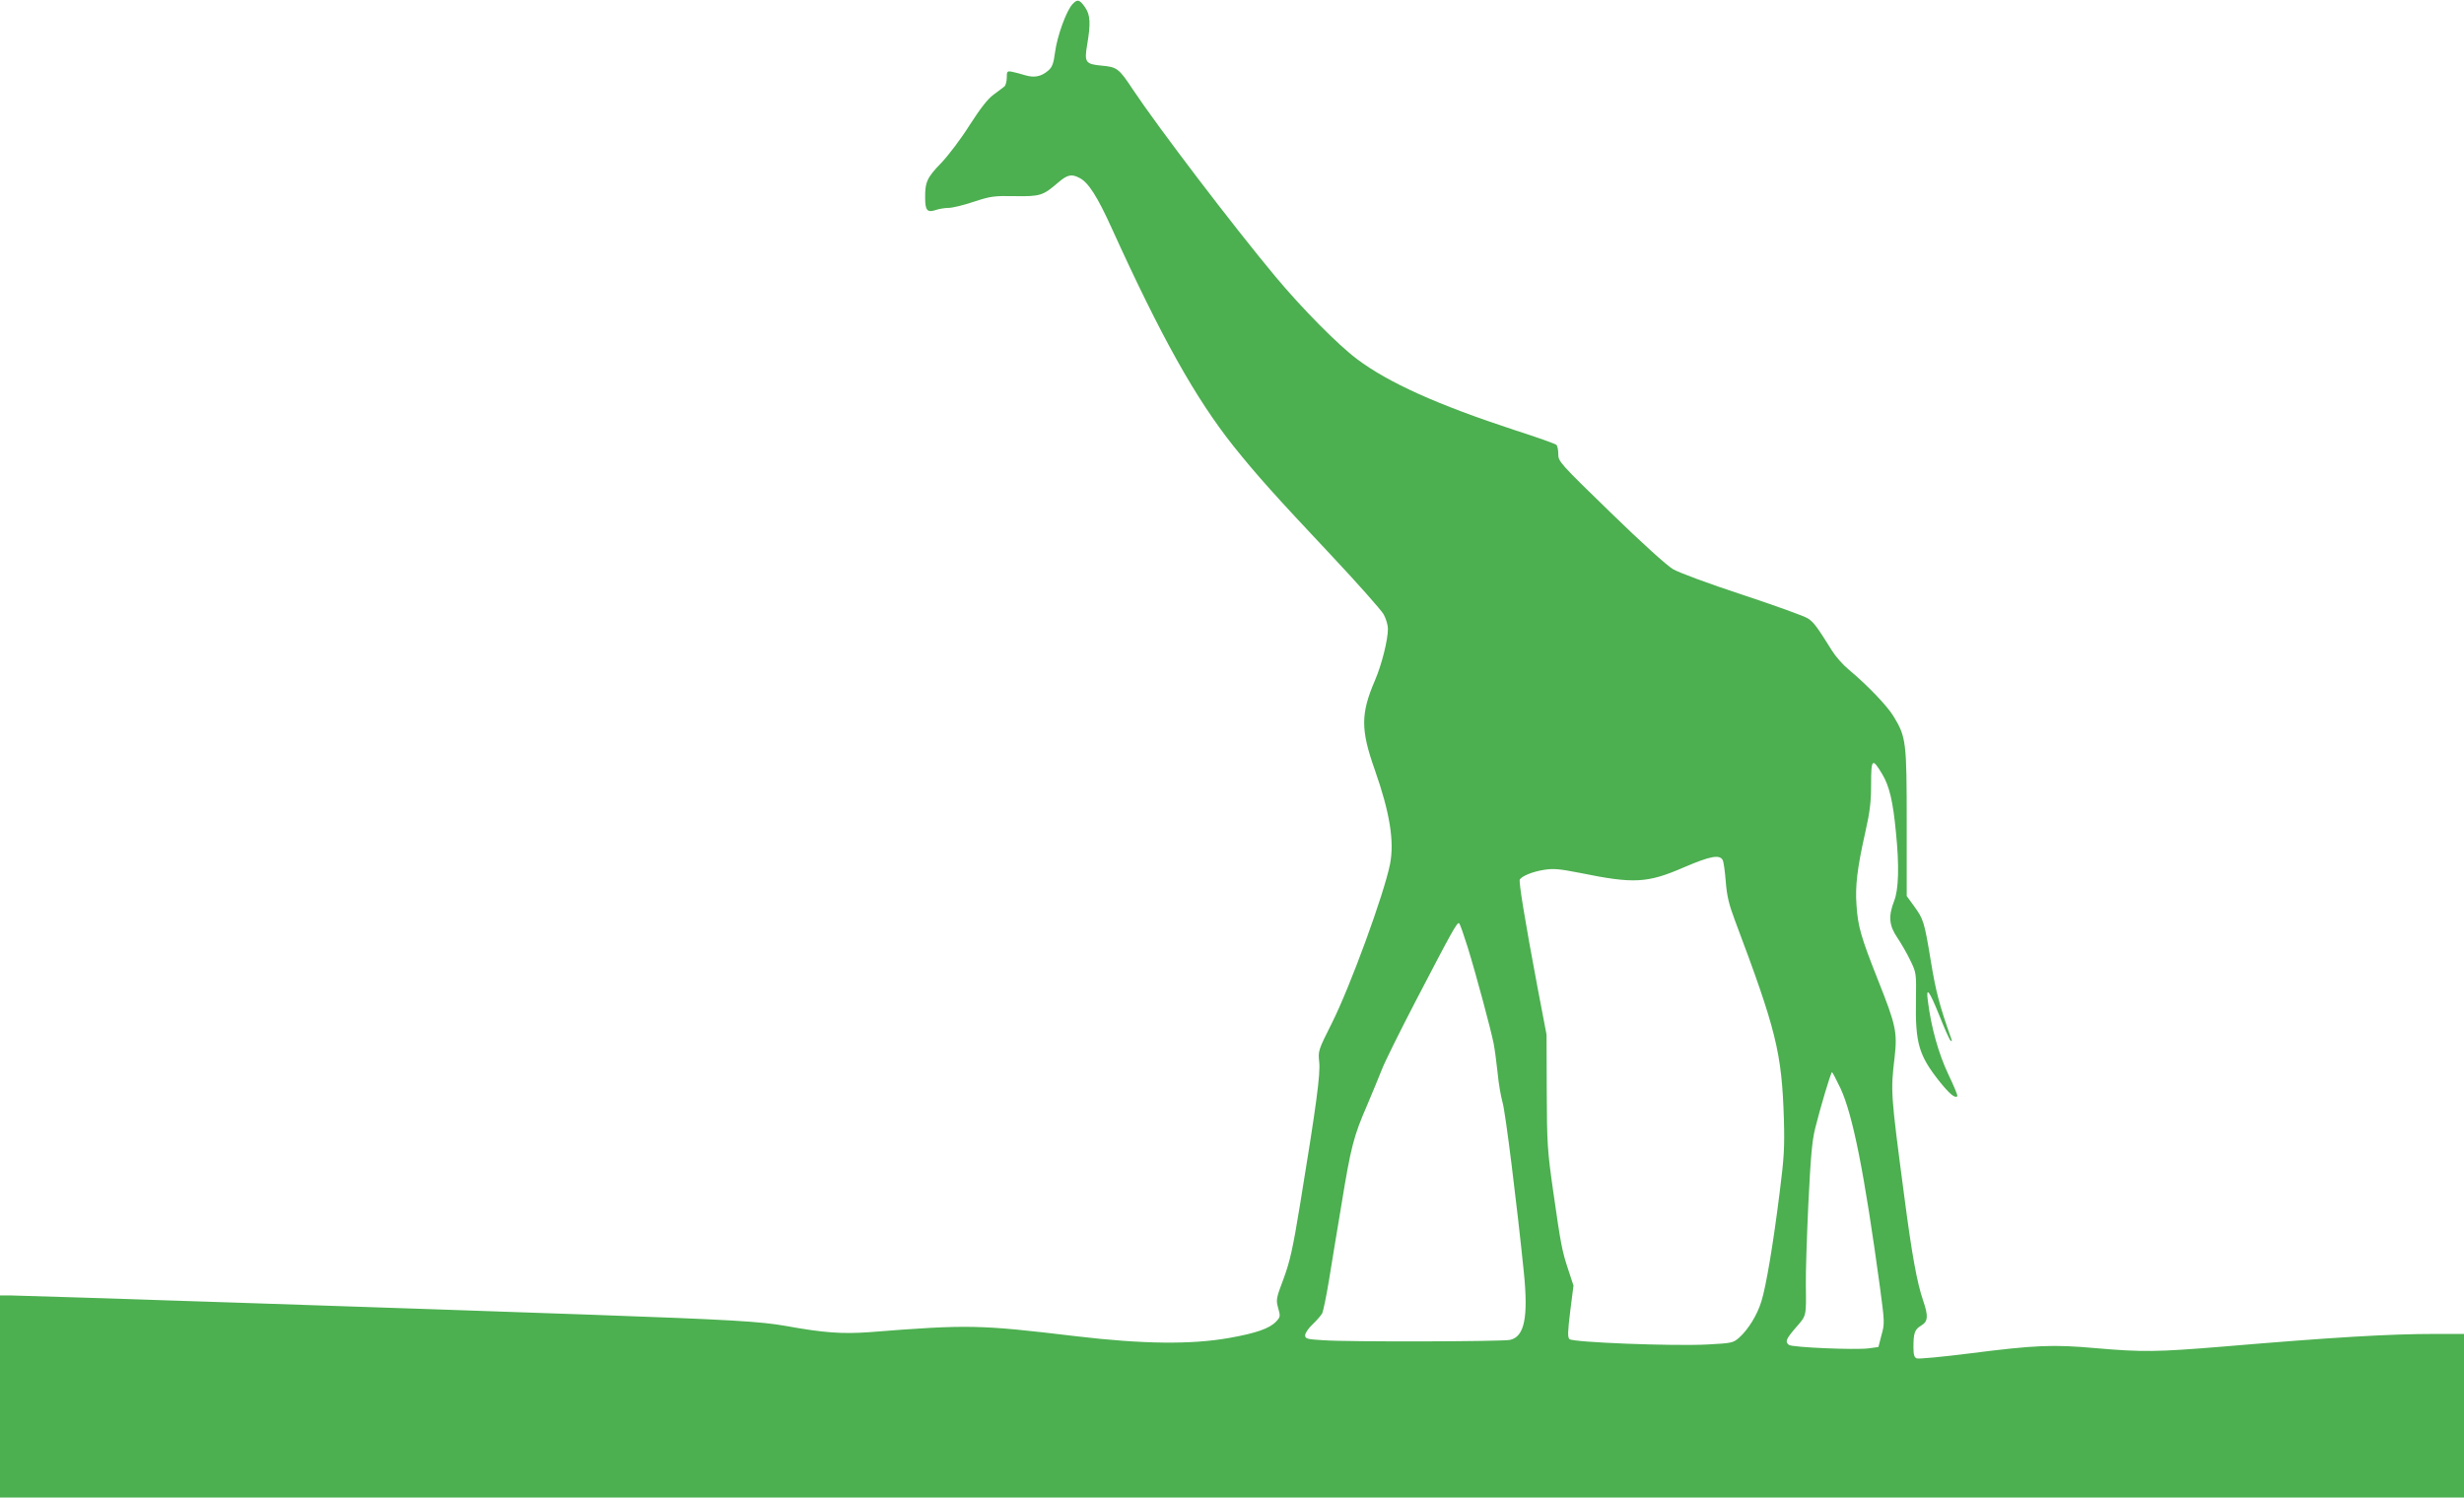
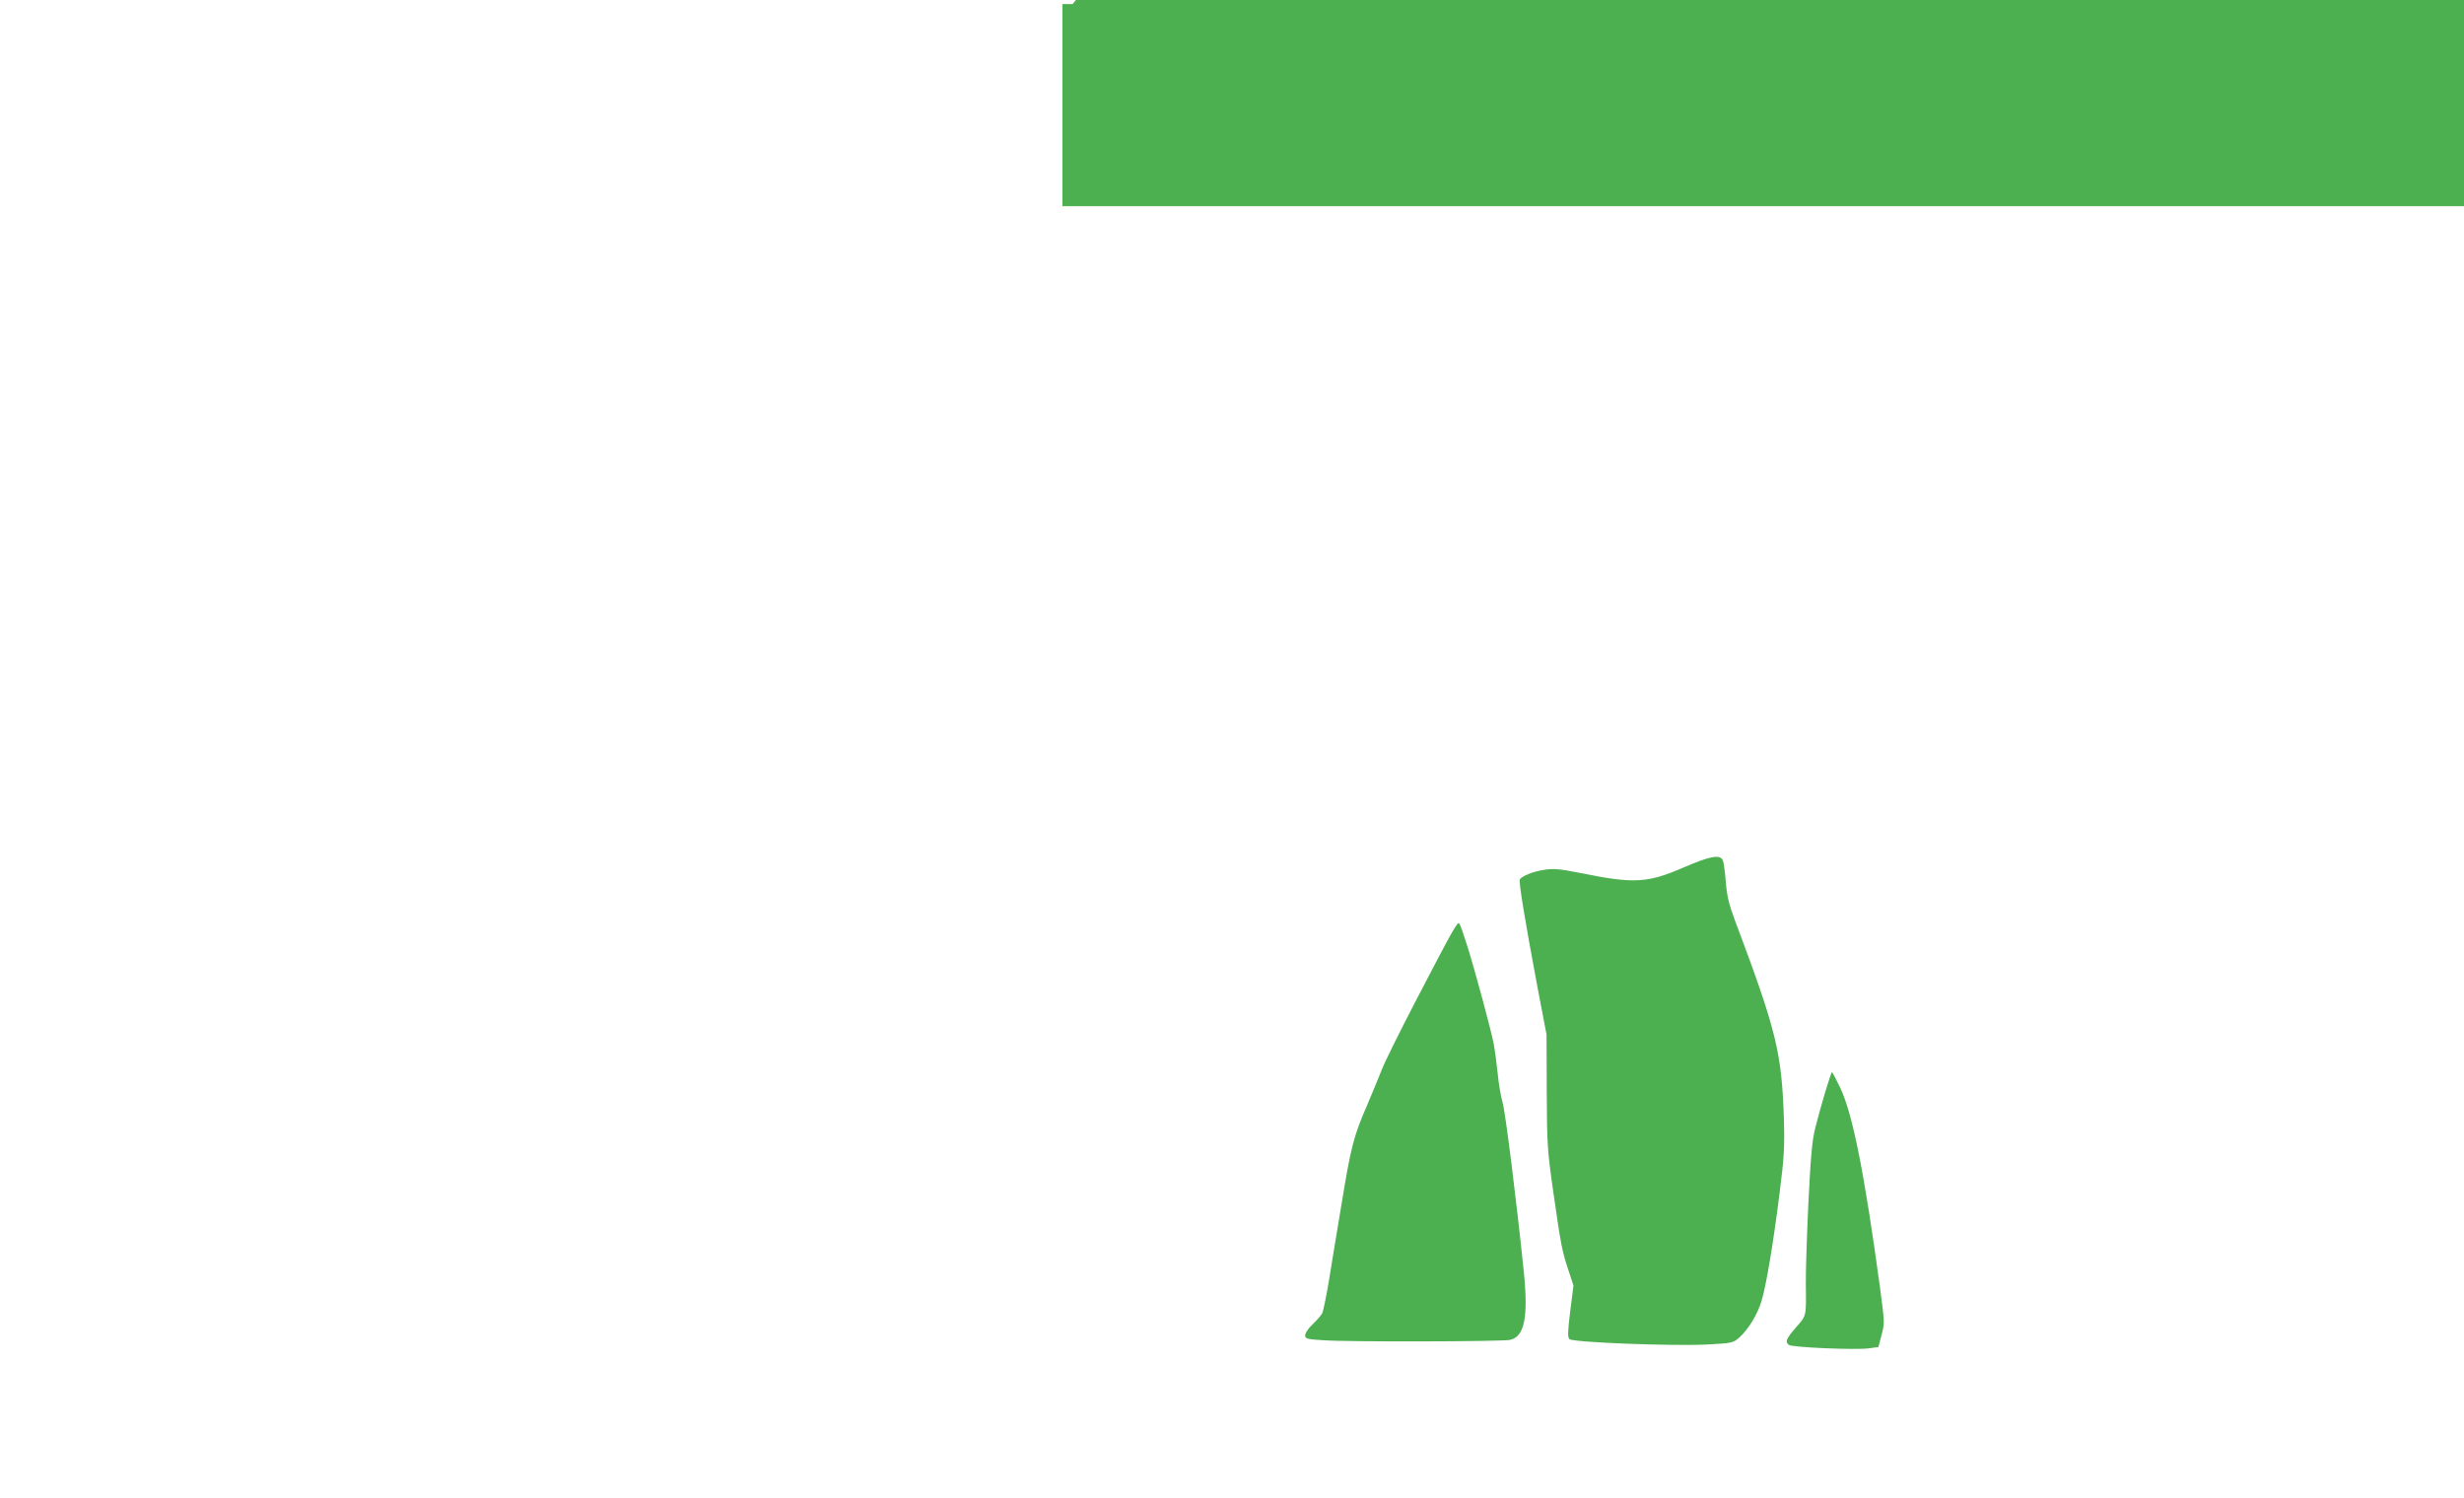
<svg xmlns="http://www.w3.org/2000/svg" version="1.0" width="1280pt" height="778pt" viewBox="0 0 1280 778" preserveAspectRatio="xMidYMid meet">
  <g transform="translate(0,778) scale(0.1,-0.1)" fill="#4caf50" stroke="none">
-     <path d="M5572 7759 c-32 -33 -80 -166 -91 -249 -8 -61 -15 -79 -36 -97 -36 -31 -72 -38 -119 -24 -23 7 -53 15 -68 18 -26 5 -28 3 -28 -30 0 -20 -6 -41 -12 -46 -7 -6 -33 -25 -57 -43 -31 -23 -68 -71 -124 -158 -44 -70 -109 -156 -147 -196 -74 -76 -85 -100 -84 -182 0 -65 11 -78 55 -63 17 6 48 11 67 11 19 0 78 14 131 32 88 29 106 31 213 29 132 -2 146 3 223 69 50 43 71 48 114 25 45 -23 92 -97 166 -260 256 -564 435 -884 633 -1133 121 -151 216 -257 501 -560 141 -150 266 -291 279 -314 12 -22 22 -56 22 -74 0 -59 -32 -186 -67 -268 -75 -174 -75 -257 -1 -466 78 -222 102 -371 79 -489 -31 -155 -206 -635 -303 -828 -70 -139 -71 -143 -65 -200 7 -62 -15 -225 -99 -738 -38 -233 -53 -298 -86 -388 -39 -103 -40 -110 -28 -153 12 -42 11 -46 -10 -69 -35 -37 -104 -61 -245 -86 -198 -35 -448 -32 -795 9 -503 60 -557 62 -1075 21 -141 -10 -237 -3 -430 32 -135 24 -289 33 -1020 59 -873 31 -2953 100 -3012 100 l-53 0 0 -525 0 -525 6400 0 6400 0 0 425 0 425 -147 0 c-242 0 -529 -17 -1108 -66 -343 -28 -414 -29 -657 -8 -223 20 -316 16 -654 -27 -143 -18 -268 -30 -277 -26 -13 5 -17 19 -17 59 0 74 7 92 41 112 35 21 37 49 9 130 -32 95 -58 236 -99 551 -69 524 -70 534 -49 711 15 132 7 168 -86 402 -88 222 -105 279 -112 392 -7 98 4 190 46 377 24 106 30 158 30 249 0 133 6 139 58 52 37 -62 56 -142 71 -302 18 -176 14 -297 -9 -356 -31 -79 -27 -128 16 -191 20 -30 51 -83 68 -119 31 -64 31 -67 29 -205 -4 -225 15 -288 122 -423 53 -66 81 -89 93 -77 3 3 -18 54 -47 114 -51 108 -89 244 -106 380 -11 79 6 58 60 -76 26 -65 51 -122 57 -128 8 -7 9 -5 5 7 -63 178 -81 248 -107 407 -34 206 -38 216 -88 285 l-37 51 0 380 c0 422 -3 446 -68 553 -32 54 -139 165 -234 244 -29 24 -67 67 -85 96 -80 128 -95 148 -126 169 -18 12 -171 67 -340 123 -177 58 -330 115 -361 133 -32 19 -165 139 -325 295 -263 255 -271 265 -271 302 0 22 -4 43 -10 49 -5 5 -102 40 -215 76 -402 132 -656 246 -820 369 -100 75 -286 263 -426 431 -220 264 -607 772 -739 970 -72 109 -82 117 -162 124 -85 8 -91 17 -75 111 18 106 16 152 -10 190 -29 43 -41 46 -66 19z m3377 -4447 c5 -9 12 -60 16 -112 6 -75 16 -117 47 -200 216 -574 244 -687 255 -1035 4 -146 1 -200 -22 -380 -33 -265 -71 -491 -95 -566 -21 -70 -69 -147 -115 -188 -32 -28 -38 -29 -167 -36 -181 -9 -698 11 -715 28 -10 10 -9 38 4 145 l17 133 -27 82 c-32 97 -38 124 -79 412 -29 204 -32 241 -33 515 l-1 295 -47 246 c-66 350 -98 549 -92 560 12 18 67 41 126 50 50 8 79 5 187 -16 280 -57 349 -54 542 30 133 57 183 67 199 37z m-1325 -452 c44 -142 120 -426 135 -500 6 -30 15 -100 21 -155 5 -55 17 -122 25 -150 15 -47 75 -531 111 -884 24 -236 3 -336 -72 -352 -39 -9 -844 -11 -966 -2 -89 5 -98 8 -98 26 0 11 17 37 39 57 21 20 43 46 49 56 6 11 22 89 36 174 14 85 43 265 66 400 47 288 62 348 131 506 28 66 63 151 78 189 15 39 93 196 173 350 193 371 219 418 228 408 5 -4 24 -60 44 -123z m1937 -734 c64 -138 124 -439 205 -1033 24 -181 25 -189 8 -249 l-16 -62 -51 -7 c-69 -9 -399 5 -414 18 -21 16 -15 31 37 91 55 63 53 55 51 221 -1 61 5 250 13 420 12 242 19 329 36 395 25 101 81 290 87 290 2 0 22 -38 44 -84z" />
+     <path d="M5572 7759 l-53 0 0 -525 0 -525 6400 0 6400 0 0 425 0 425 -147 0 c-242 0 -529 -17 -1108 -66 -343 -28 -414 -29 -657 -8 -223 20 -316 16 -654 -27 -143 -18 -268 -30 -277 -26 -13 5 -17 19 -17 59 0 74 7 92 41 112 35 21 37 49 9 130 -32 95 -58 236 -99 551 -69 524 -70 534 -49 711 15 132 7 168 -86 402 -88 222 -105 279 -112 392 -7 98 4 190 46 377 24 106 30 158 30 249 0 133 6 139 58 52 37 -62 56 -142 71 -302 18 -176 14 -297 -9 -356 -31 -79 -27 -128 16 -191 20 -30 51 -83 68 -119 31 -64 31 -67 29 -205 -4 -225 15 -288 122 -423 53 -66 81 -89 93 -77 3 3 -18 54 -47 114 -51 108 -89 244 -106 380 -11 79 6 58 60 -76 26 -65 51 -122 57 -128 8 -7 9 -5 5 7 -63 178 -81 248 -107 407 -34 206 -38 216 -88 285 l-37 51 0 380 c0 422 -3 446 -68 553 -32 54 -139 165 -234 244 -29 24 -67 67 -85 96 -80 128 -95 148 -126 169 -18 12 -171 67 -340 123 -177 58 -330 115 -361 133 -32 19 -165 139 -325 295 -263 255 -271 265 -271 302 0 22 -4 43 -10 49 -5 5 -102 40 -215 76 -402 132 -656 246 -820 369 -100 75 -286 263 -426 431 -220 264 -607 772 -739 970 -72 109 -82 117 -162 124 -85 8 -91 17 -75 111 18 106 16 152 -10 190 -29 43 -41 46 -66 19z m3377 -4447 c5 -9 12 -60 16 -112 6 -75 16 -117 47 -200 216 -574 244 -687 255 -1035 4 -146 1 -200 -22 -380 -33 -265 -71 -491 -95 -566 -21 -70 -69 -147 -115 -188 -32 -28 -38 -29 -167 -36 -181 -9 -698 11 -715 28 -10 10 -9 38 4 145 l17 133 -27 82 c-32 97 -38 124 -79 412 -29 204 -32 241 -33 515 l-1 295 -47 246 c-66 350 -98 549 -92 560 12 18 67 41 126 50 50 8 79 5 187 -16 280 -57 349 -54 542 30 133 57 183 67 199 37z m-1325 -452 c44 -142 120 -426 135 -500 6 -30 15 -100 21 -155 5 -55 17 -122 25 -150 15 -47 75 -531 111 -884 24 -236 3 -336 -72 -352 -39 -9 -844 -11 -966 -2 -89 5 -98 8 -98 26 0 11 17 37 39 57 21 20 43 46 49 56 6 11 22 89 36 174 14 85 43 265 66 400 47 288 62 348 131 506 28 66 63 151 78 189 15 39 93 196 173 350 193 371 219 418 228 408 5 -4 24 -60 44 -123z m1937 -734 c64 -138 124 -439 205 -1033 24 -181 25 -189 8 -249 l-16 -62 -51 -7 c-69 -9 -399 5 -414 18 -21 16 -15 31 37 91 55 63 53 55 51 221 -1 61 5 250 13 420 12 242 19 329 36 395 25 101 81 290 87 290 2 0 22 -38 44 -84z" />
  </g>
</svg>